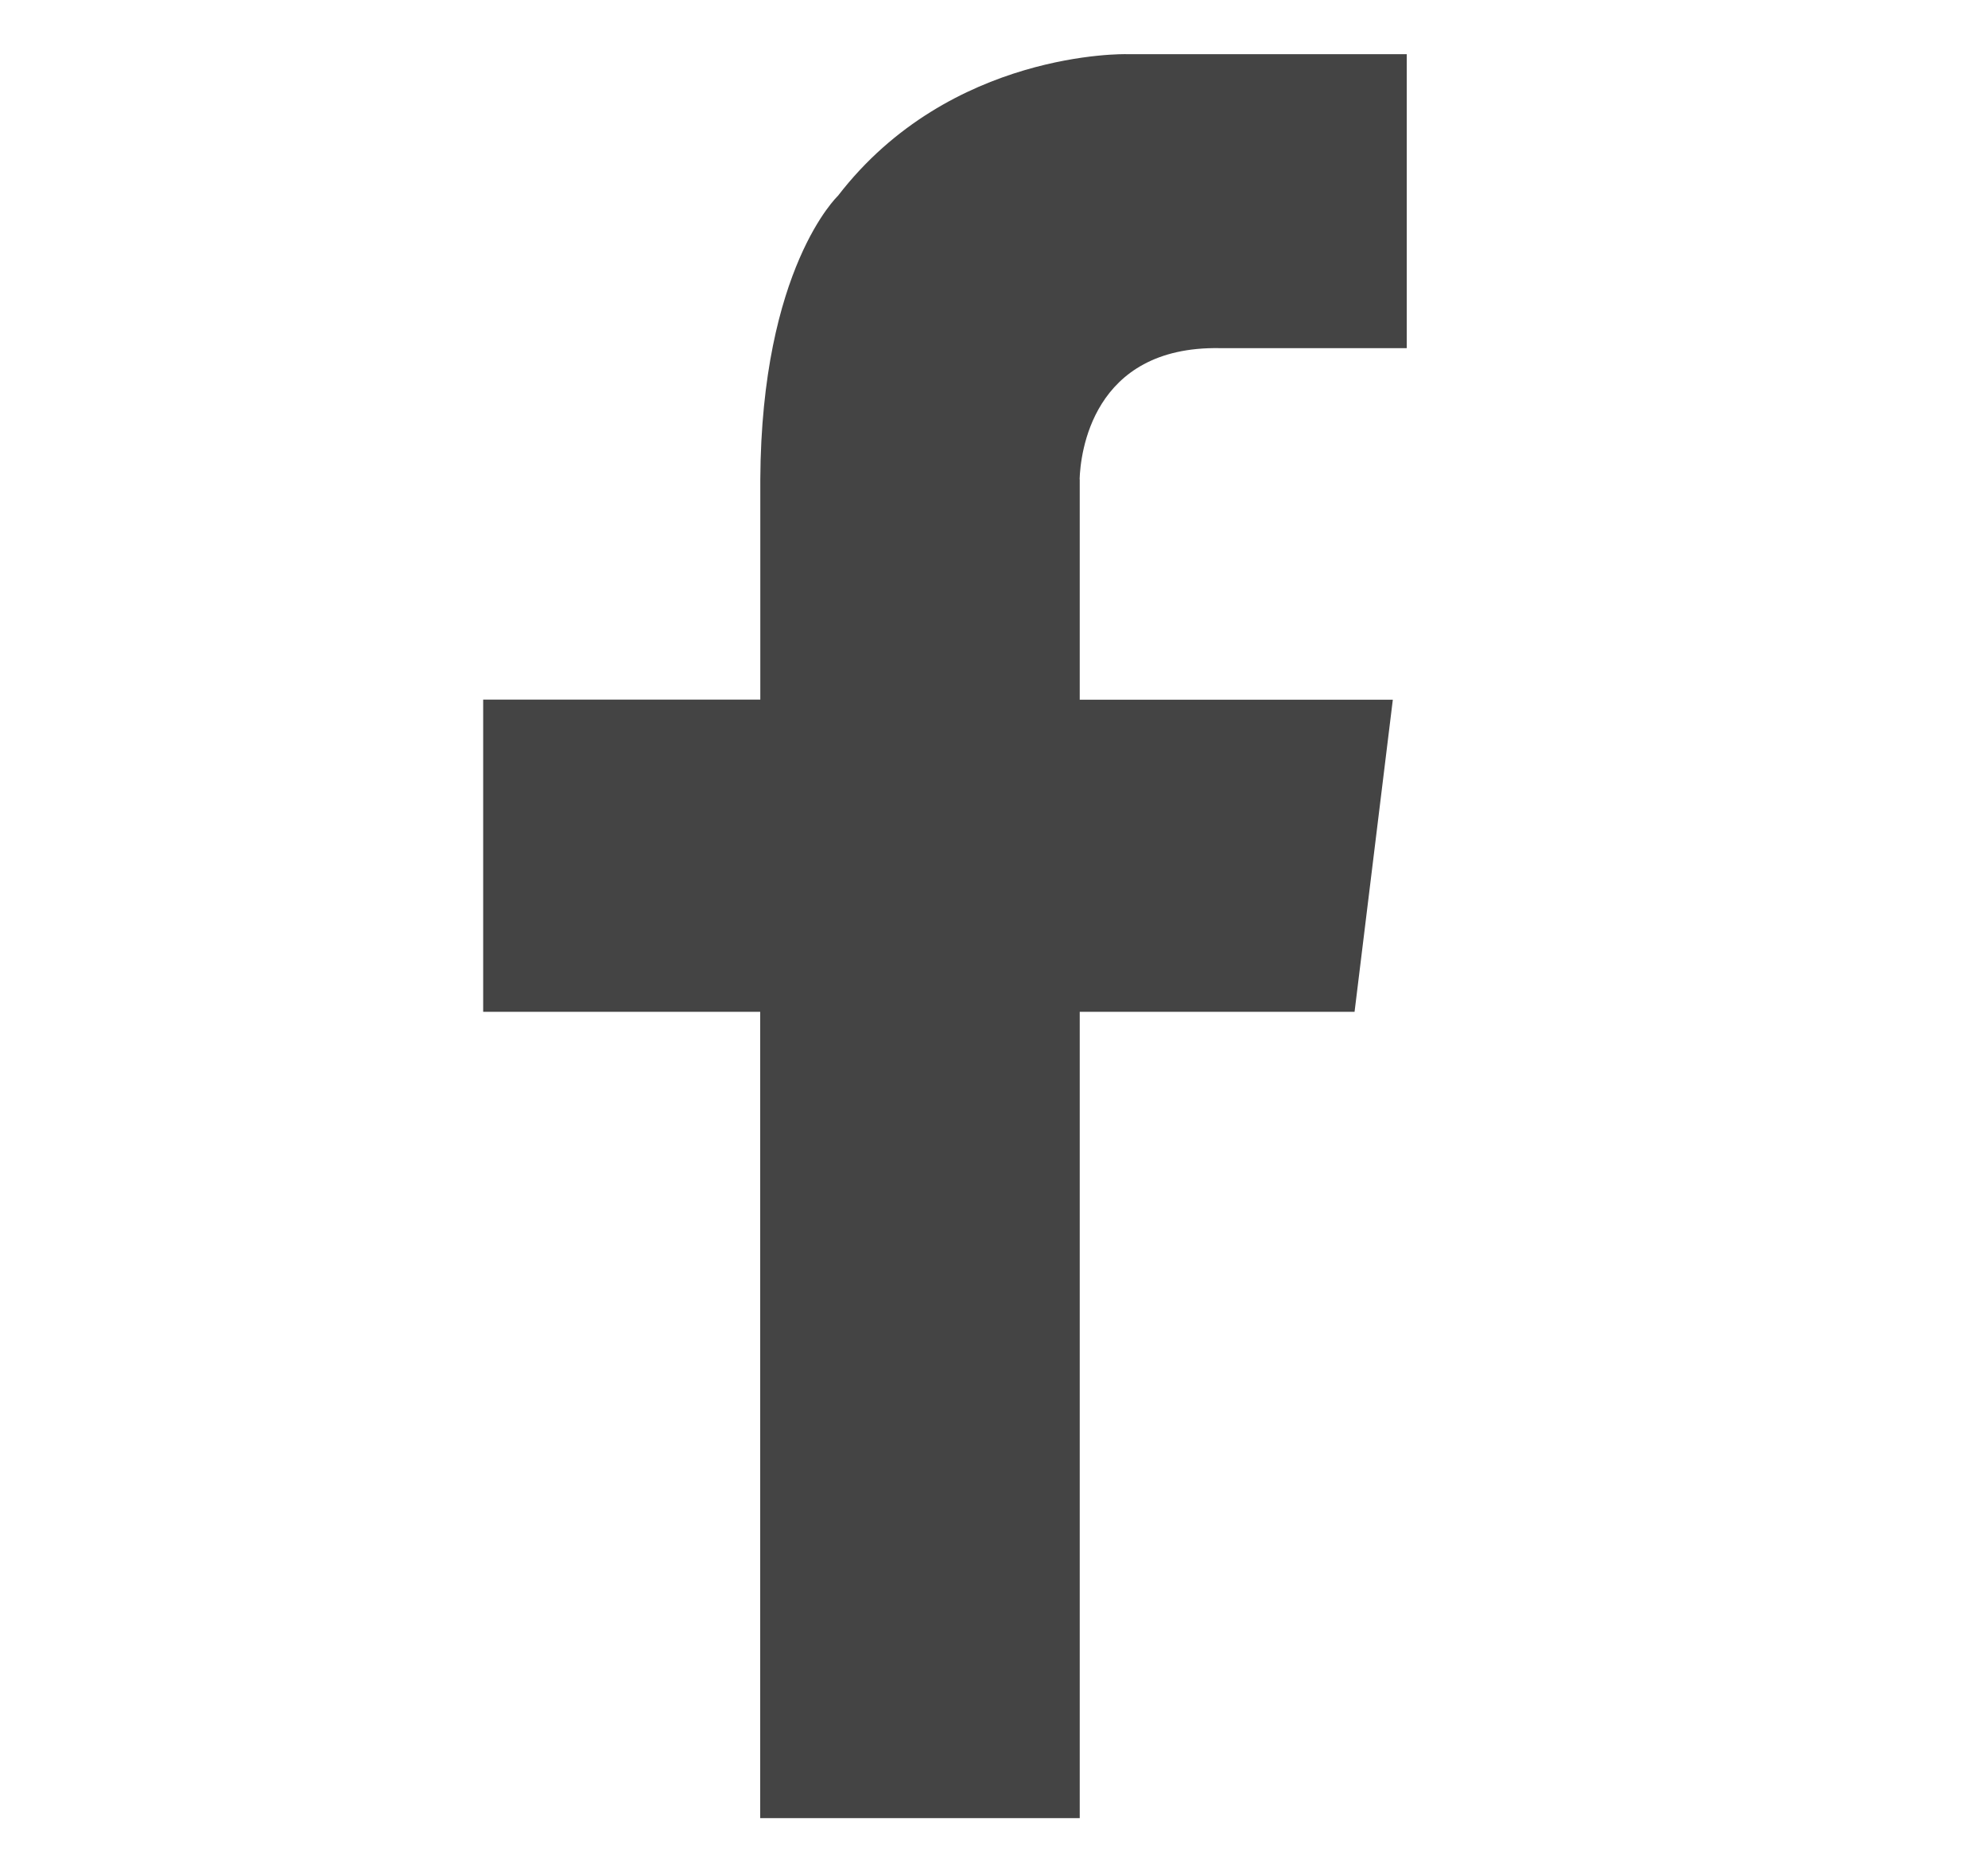
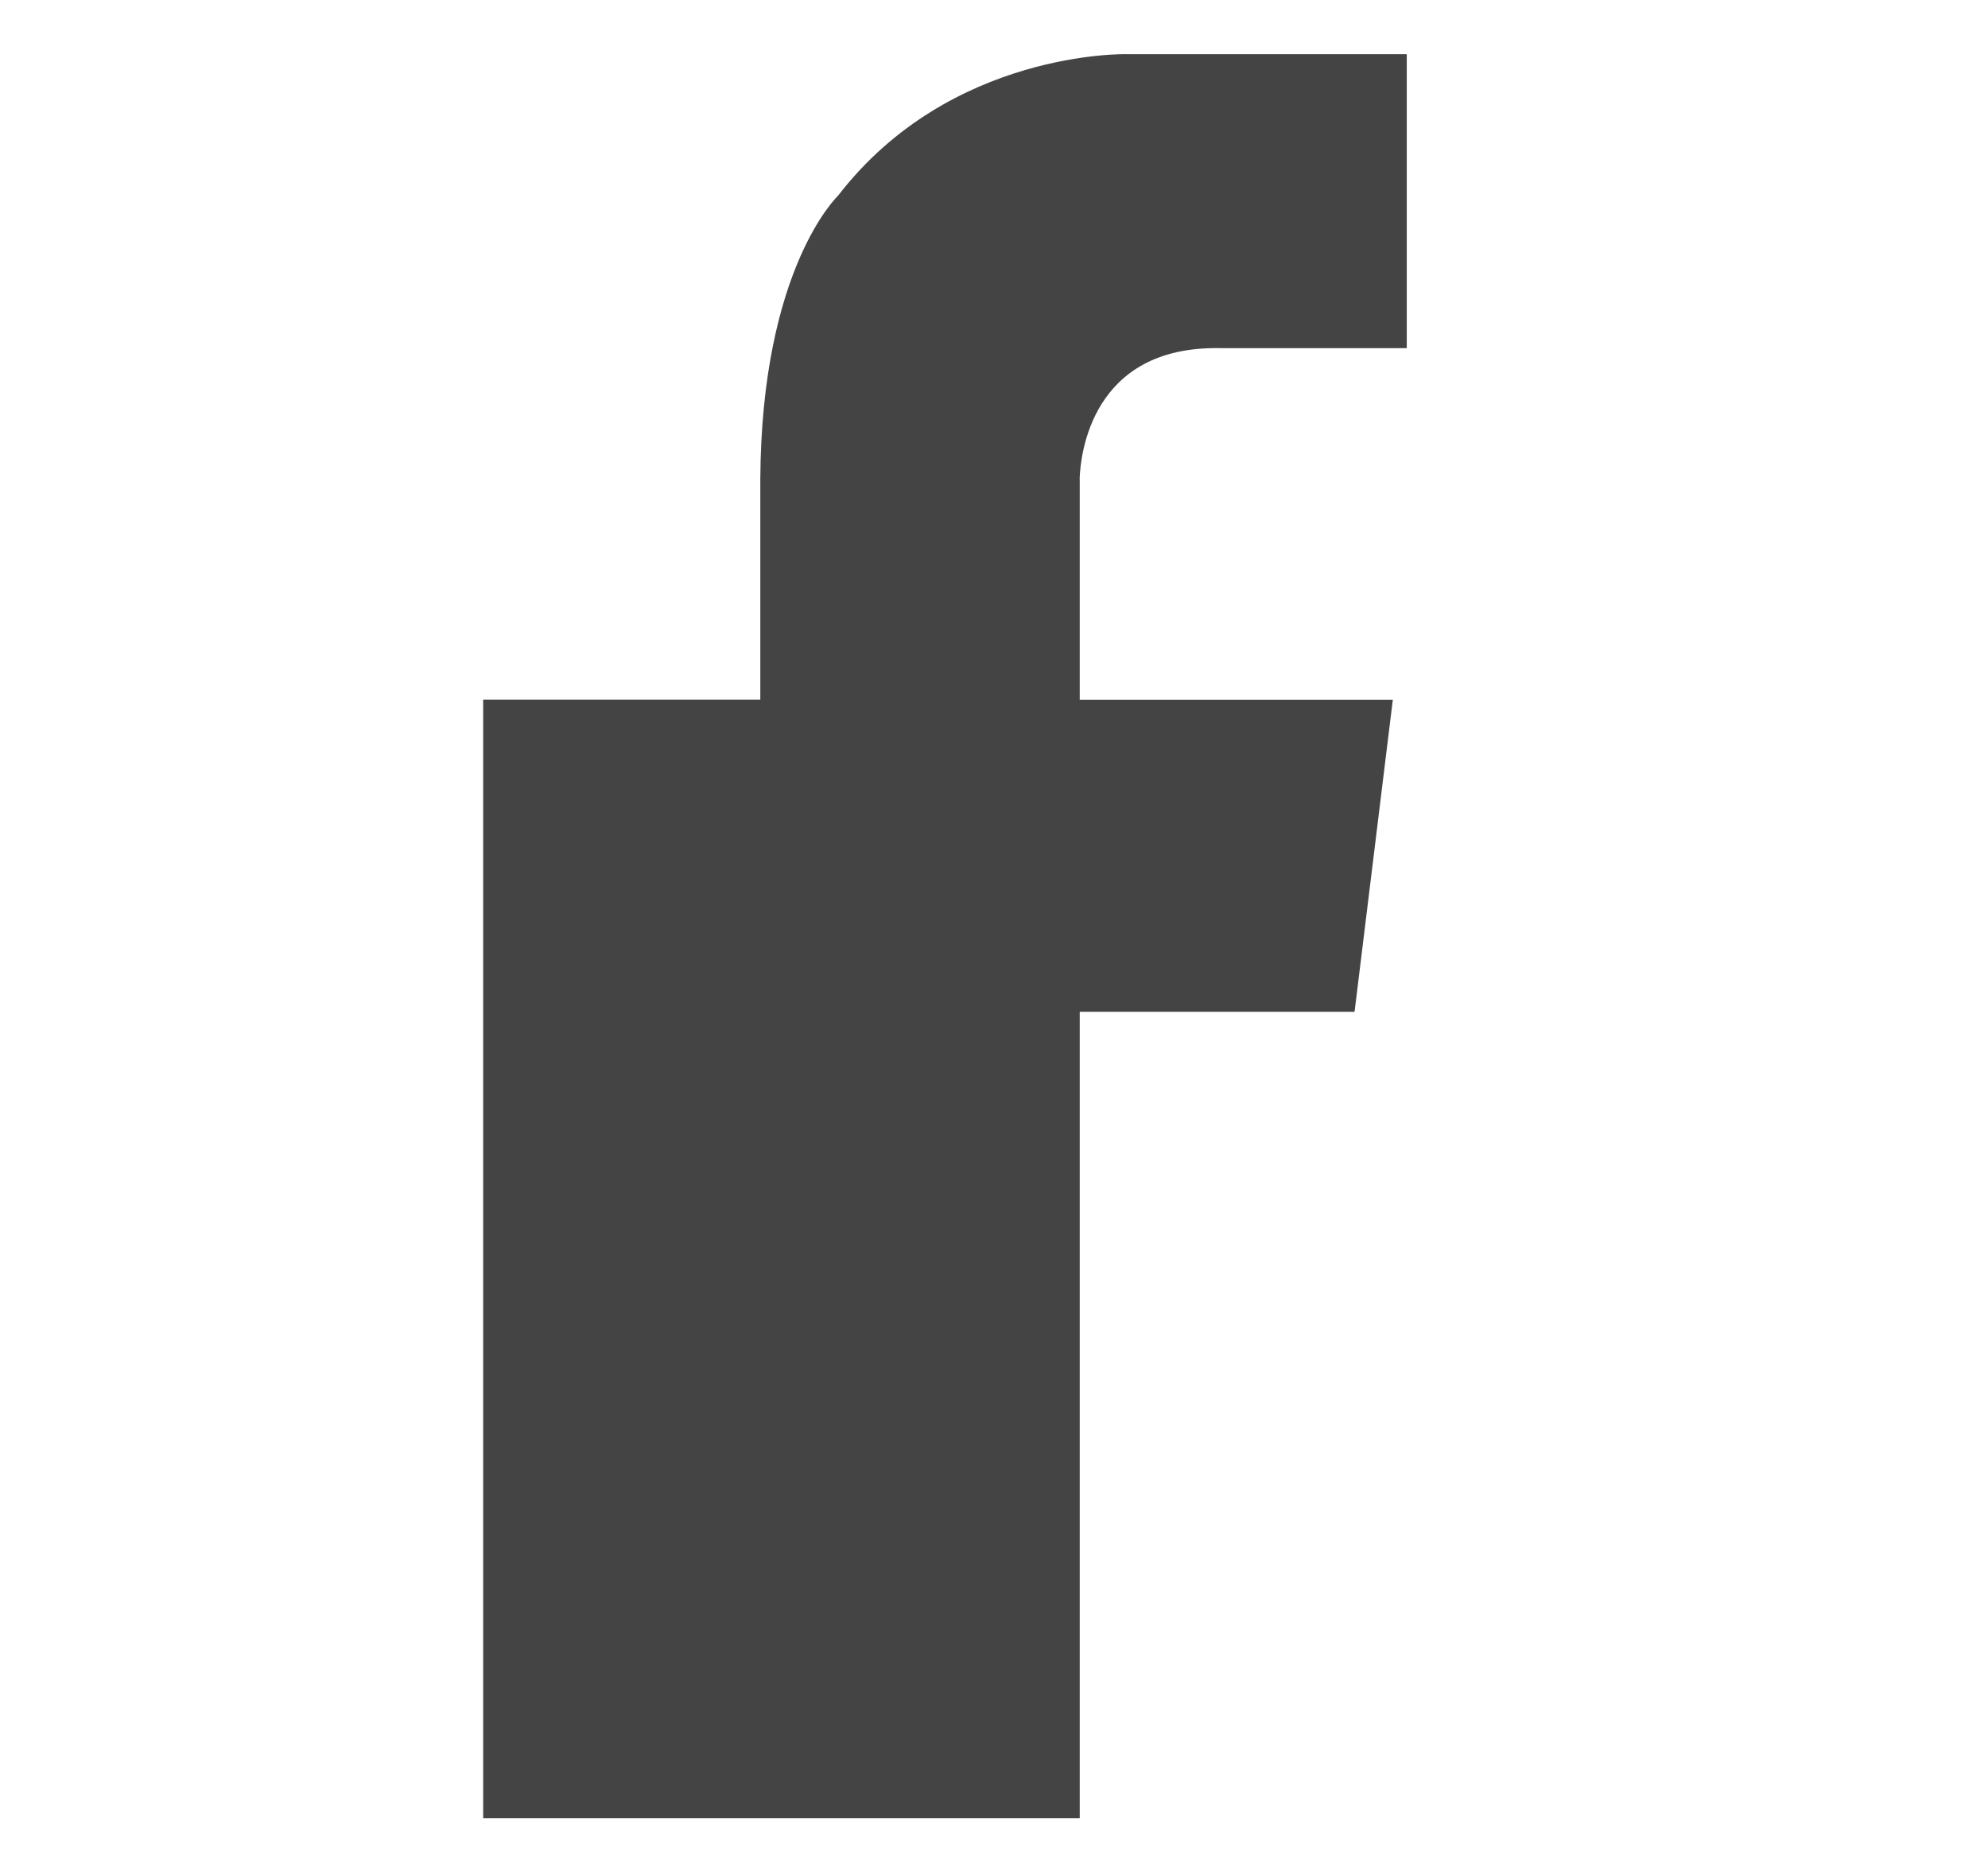
<svg xmlns="http://www.w3.org/2000/svg" version="1.1" id="Layer_1" x="0px" y="0px" viewBox="0 0 172.52 162.47" style="enable-background:new 0 0 172.52 162.47;" xml:space="preserve">
  <style type="text/css">
	.st0{fill:#444444;}
</style>
-   <path class="st0" d="M105.85,30.21h16.23V4.7h-20.15l0,0h-4.17c0,0-15.29-0.38-25.04,12.29c0,0-6.64,6.26-6.74,24.59h0v19.13H41.93  V87.8h24.04v69.97H93.7V87.8h23.85l3.32-27.08H93.7V41.58h-0.01C93.76,39.45,94.71,30.02,105.85,30.21z" />
+   <path class="st0" d="M105.85,30.21h16.23V4.7h-20.15l0,0h-4.17c0,0-15.29-0.38-25.04,12.29c0,0-6.64,6.26-6.74,24.59h0v19.13H41.93  V87.8v69.97H93.7V87.8h23.85l3.32-27.08H93.7V41.58h-0.01C93.76,39.45,94.71,30.02,105.85,30.21z" />
</svg>